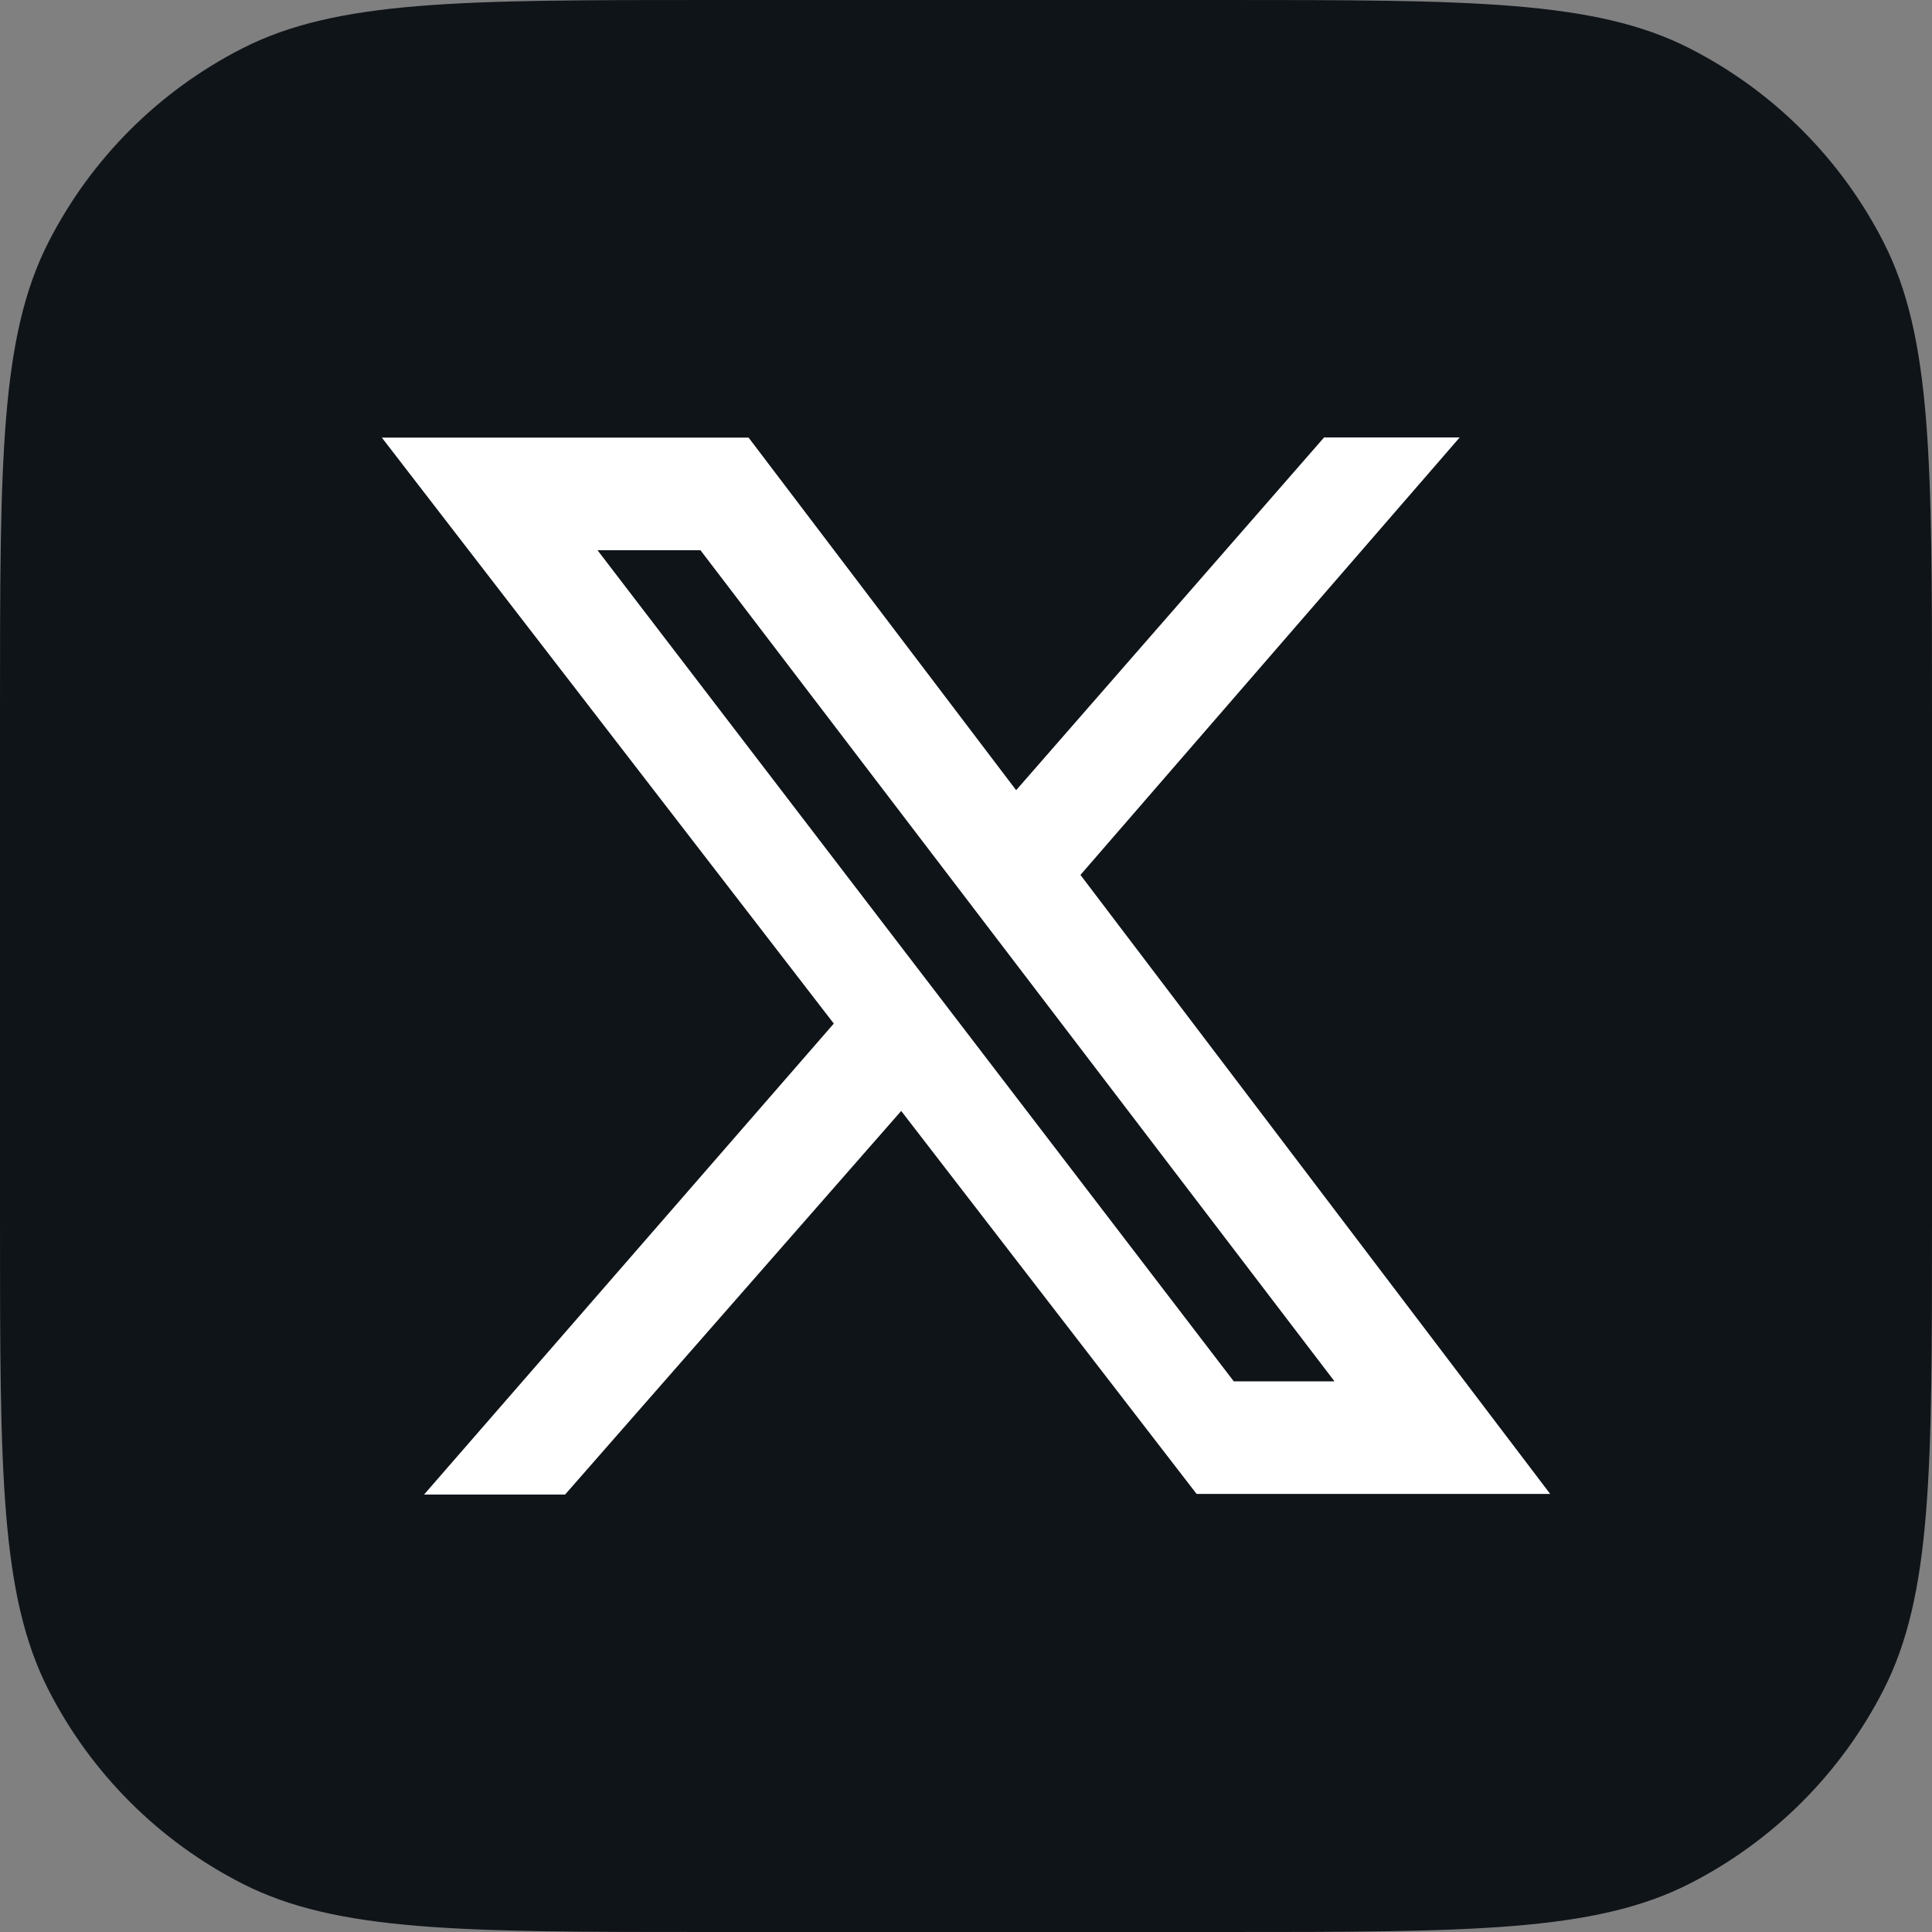
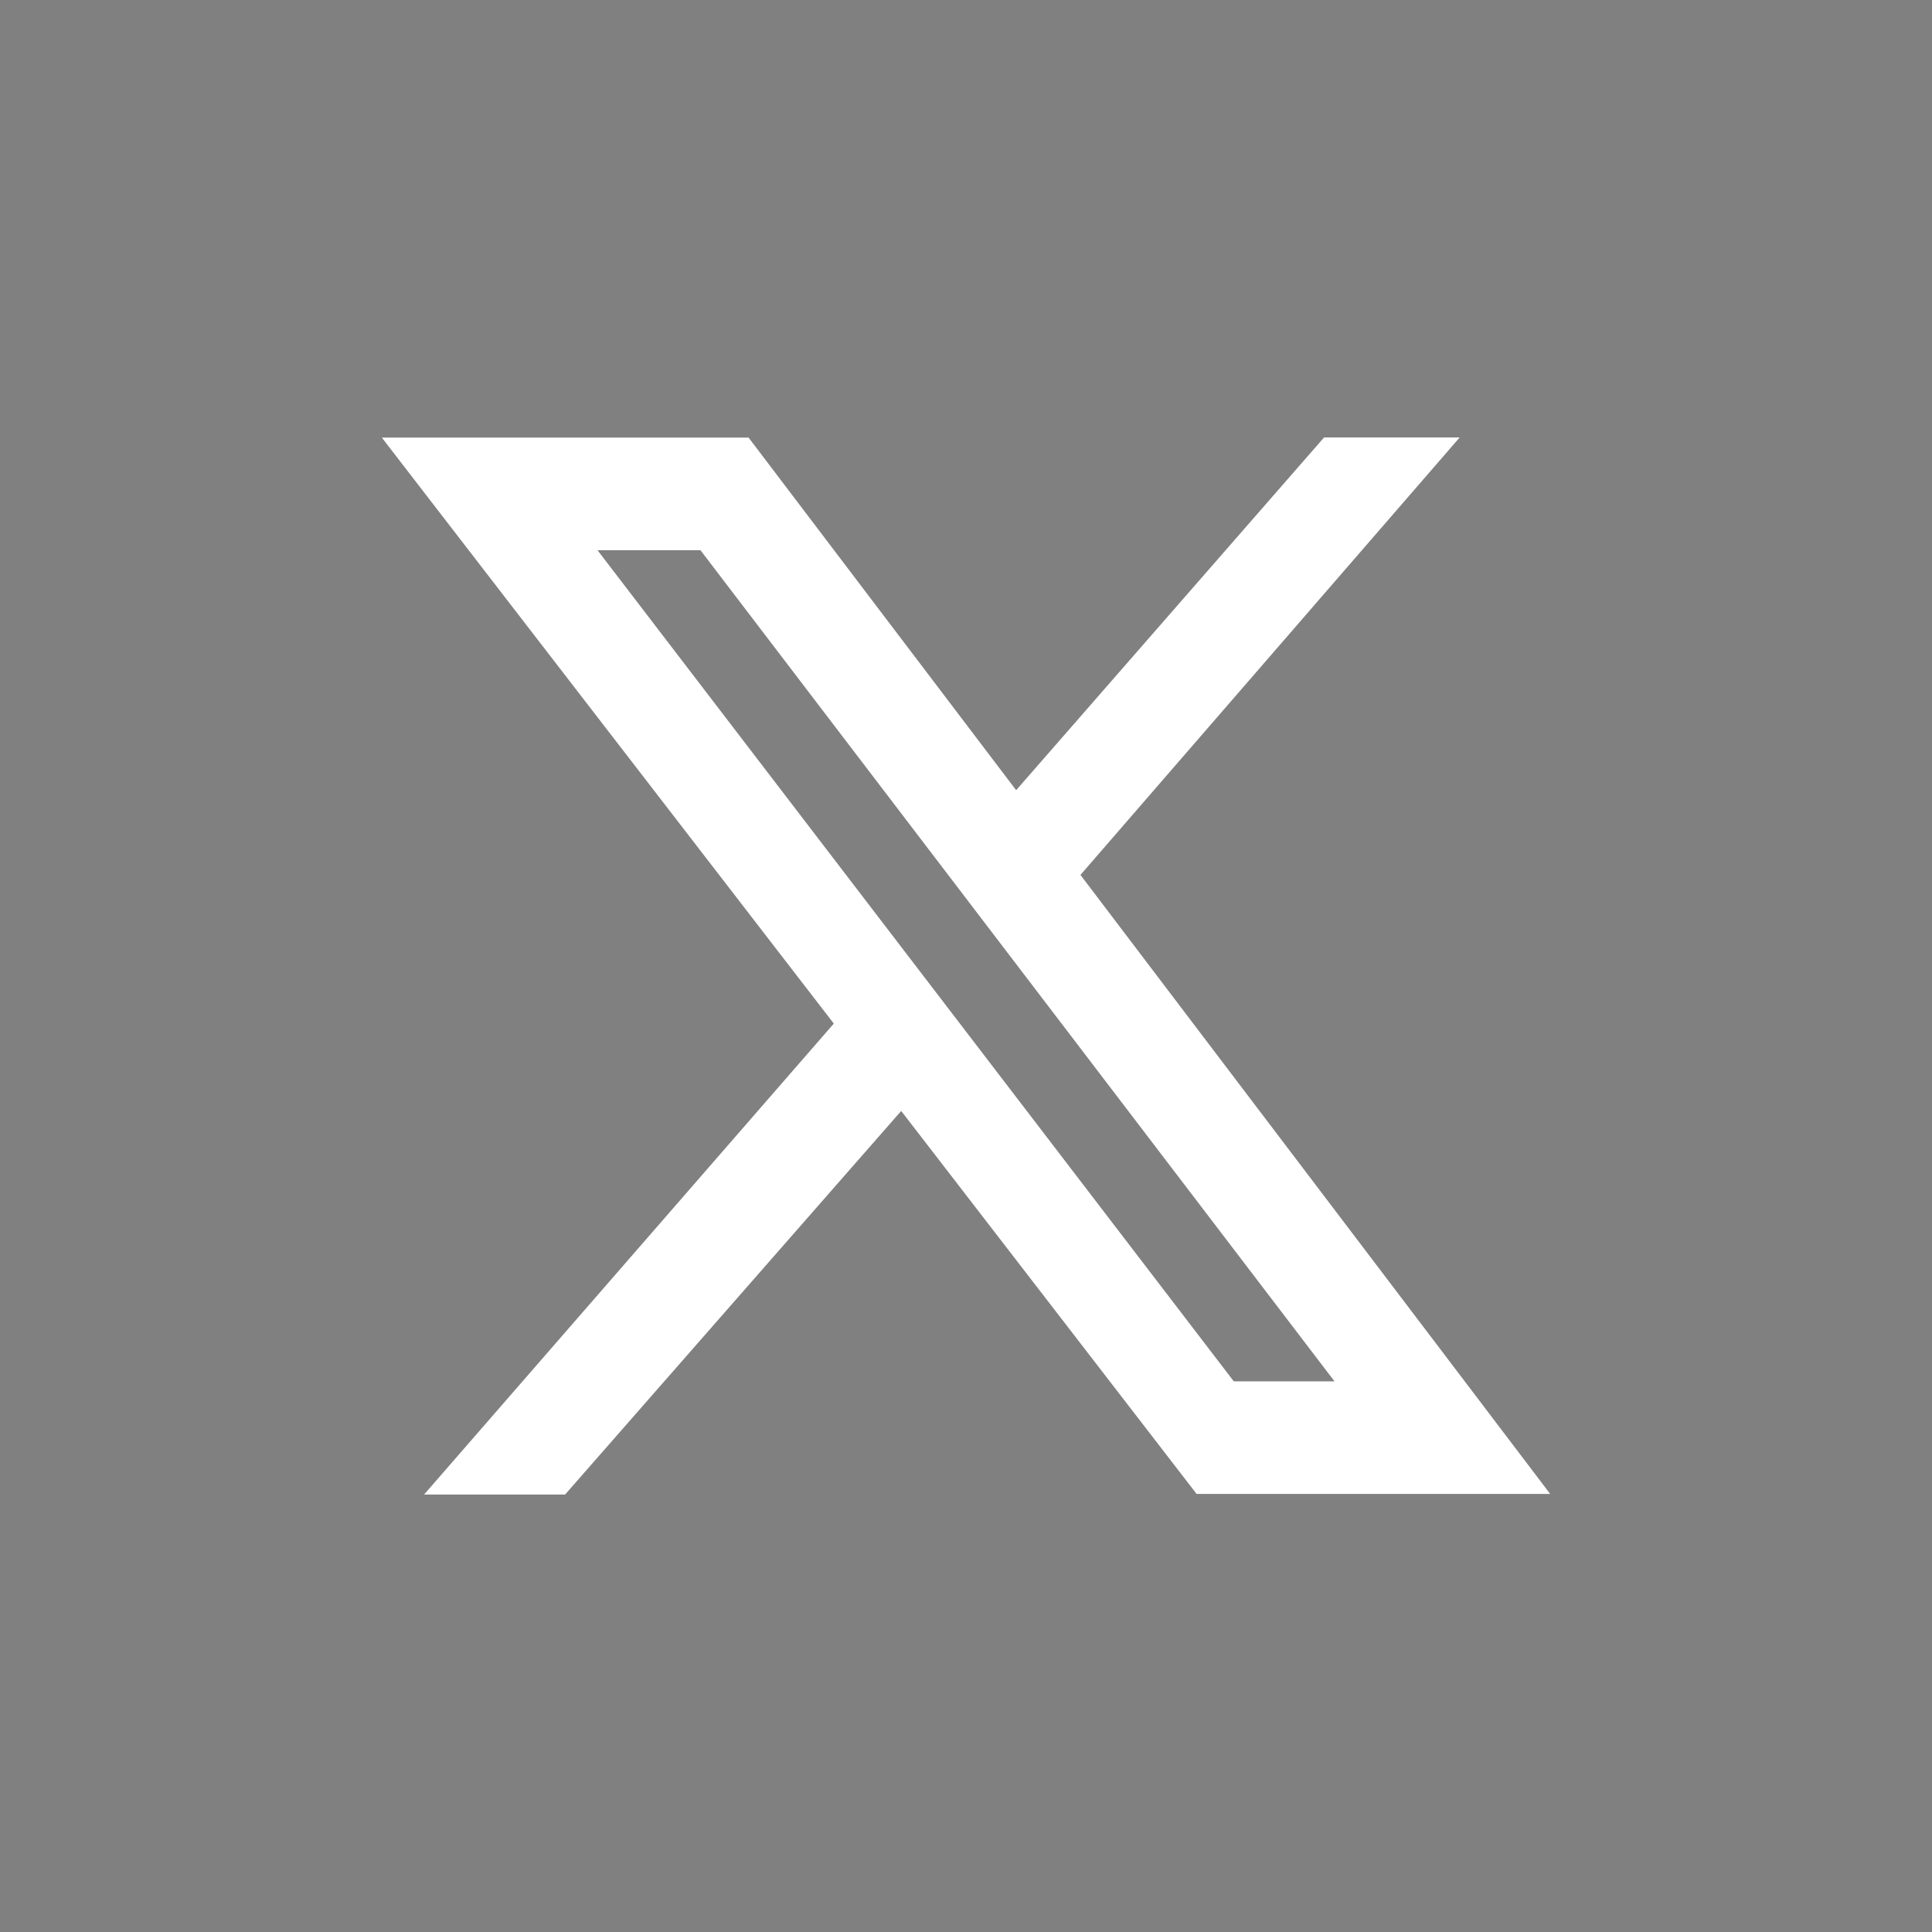
<svg xmlns="http://www.w3.org/2000/svg" width="370" height="370" viewBox="0 0 370 370" fill="none">
  <rect x="0" y="0" width="370" height="370" fill="#808080" stroke="none" />
-   <path d="M0 136C0 88.395 0 64.593 9.264 46.411C17.414 30.417 30.417 17.414 46.411 9.264C64.593 0 88.395 0 136 0H234C281.604 0 305.407 0 323.589 9.264C339.583 17.414 352.586 30.417 360.736 46.411C370 64.593 370 88.395 370 136V234C370 281.604 370 305.407 360.736 323.589C352.586 339.583 339.583 352.586 323.589 360.736C305.407 370 281.604 370 234 370H136C88.395 370 64.593 370 46.411 360.736C30.417 352.586 17.414 339.583 9.264 323.589C0 305.407 0 281.604 0 234V136Z" fill="#0F1419" />
  <path fill-rule="evenodd" clip-rule="evenodd" d="M279.548 83.773H253.578L194.605 151.331L143.363 83.805H73.125L159.683 196.027L81.217 286.219H108.223L172.589 212.759L229.162 286.105H296.876L206.918 167.558L279.548 83.773ZM114.432 105.375H134.148L255.57 264.541H236.281L114.432 105.375Z" fill="white" />
</svg>